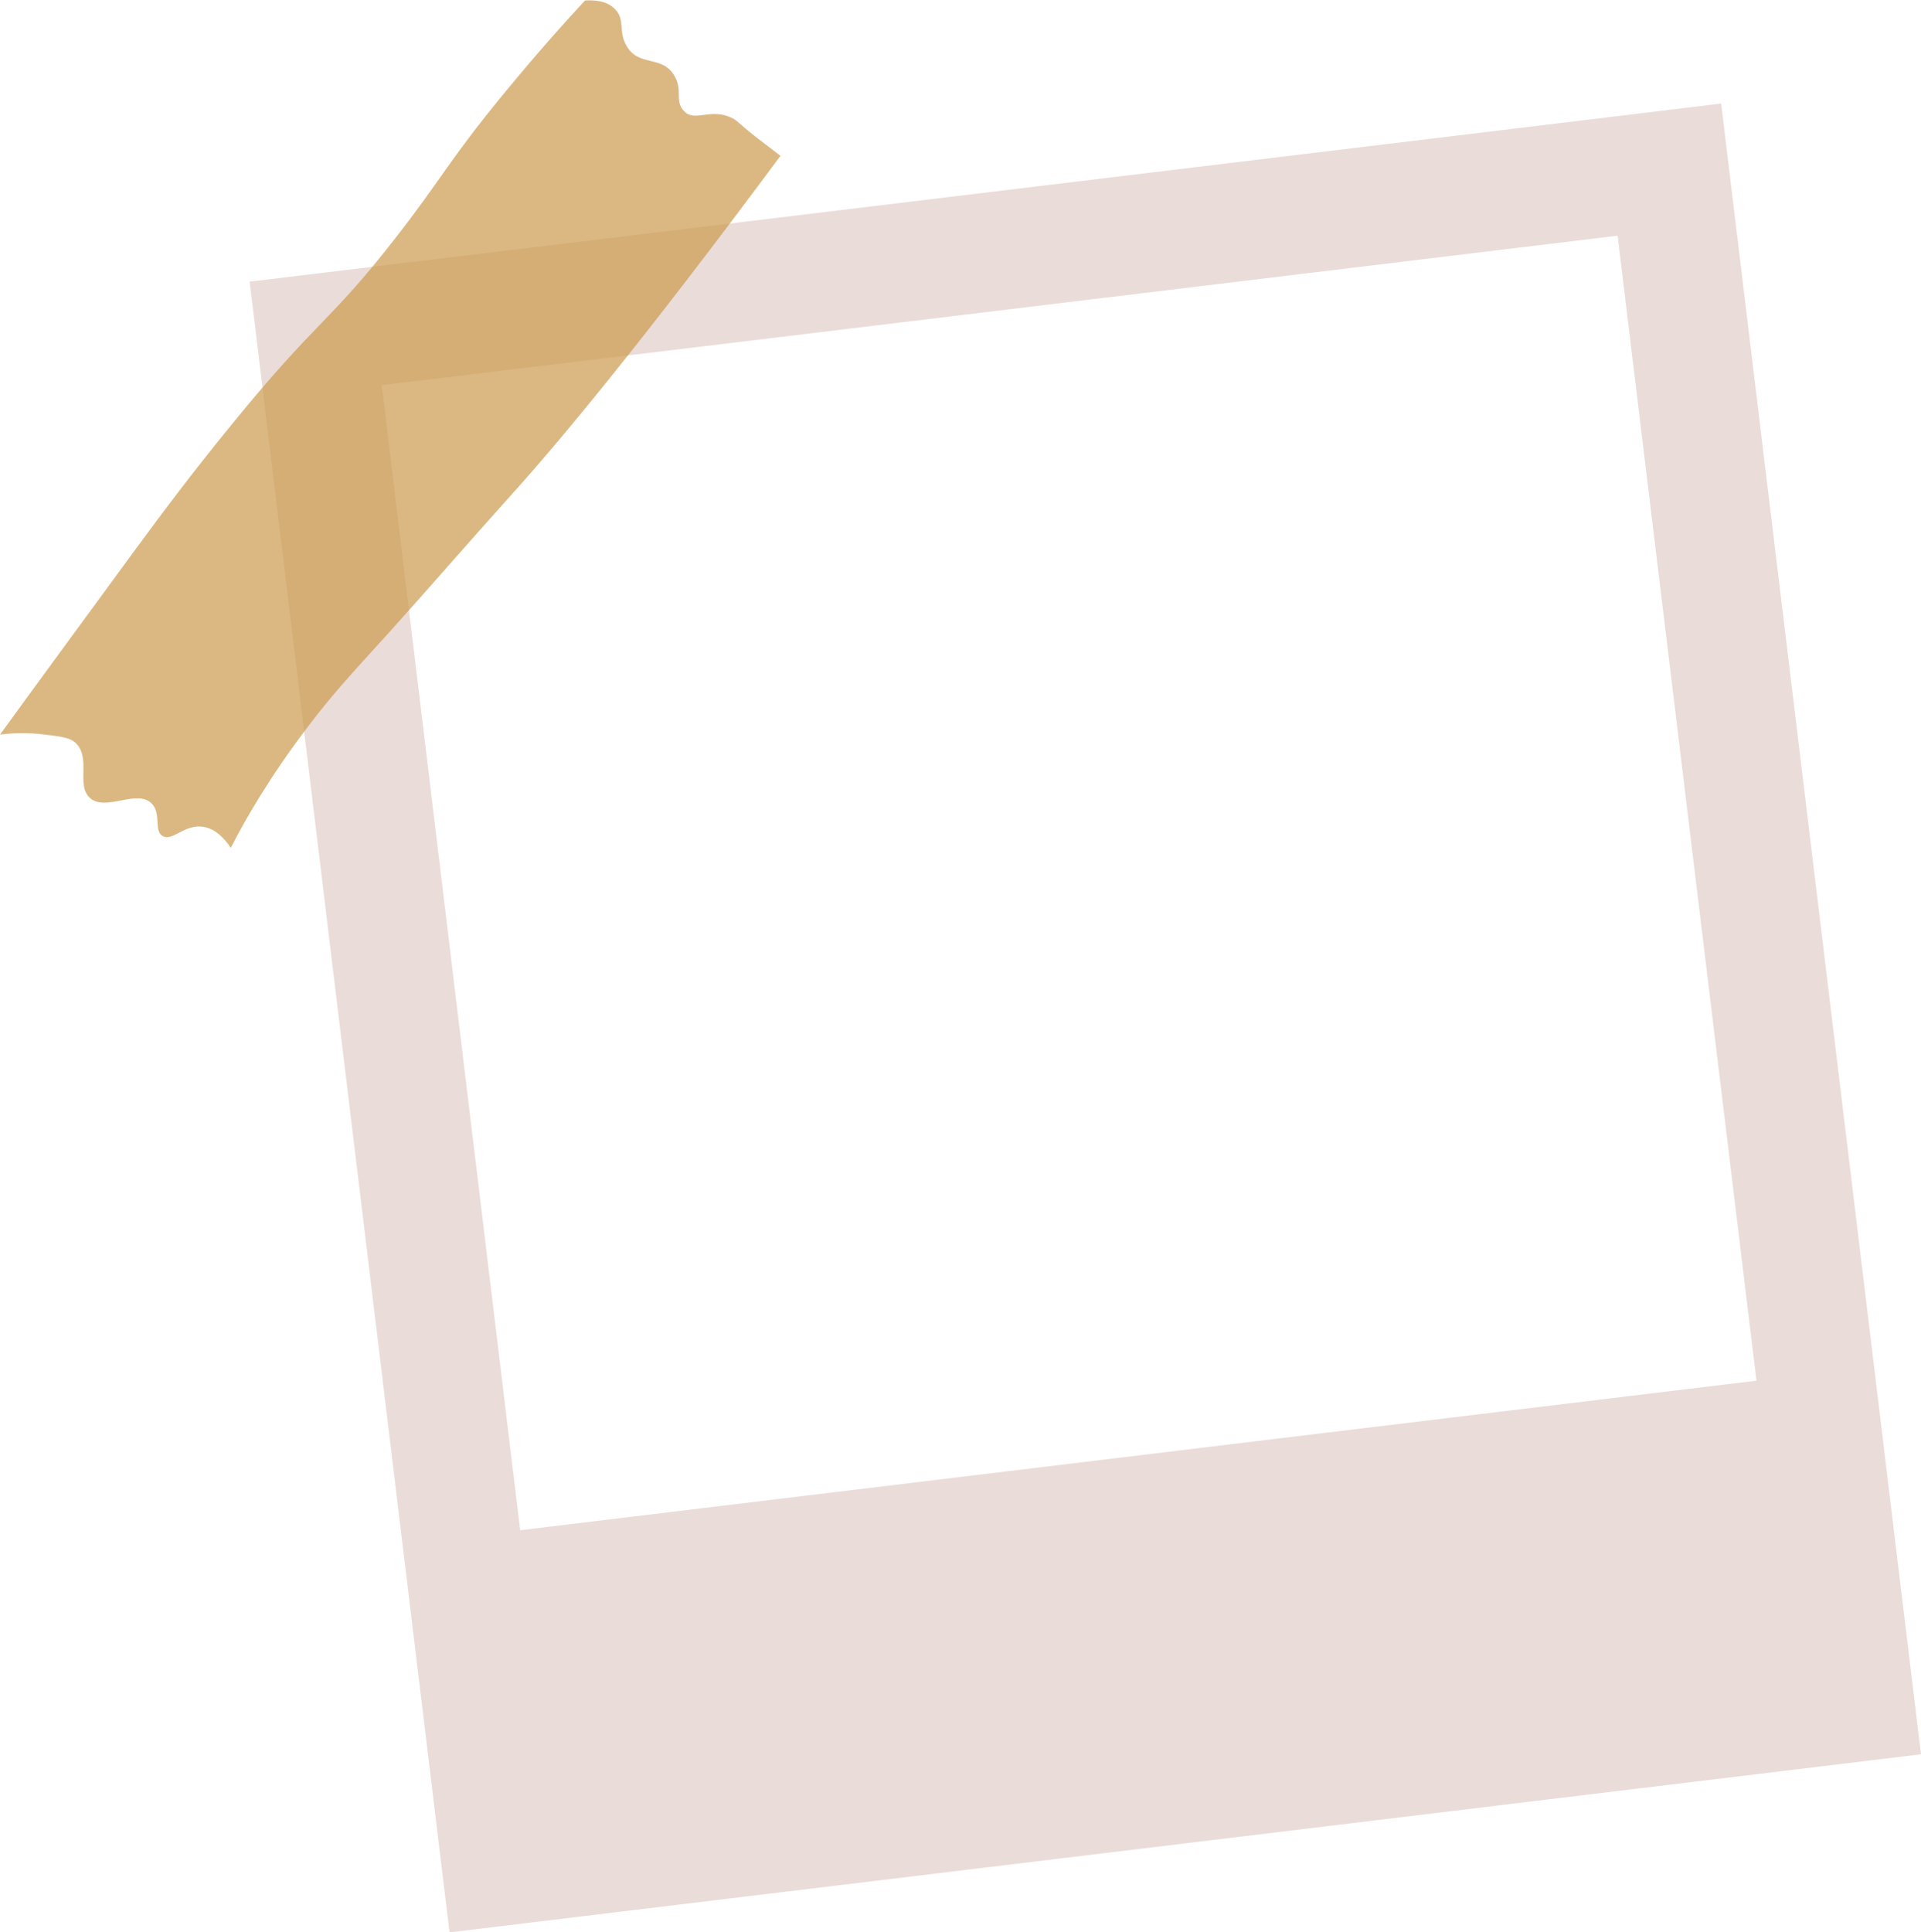
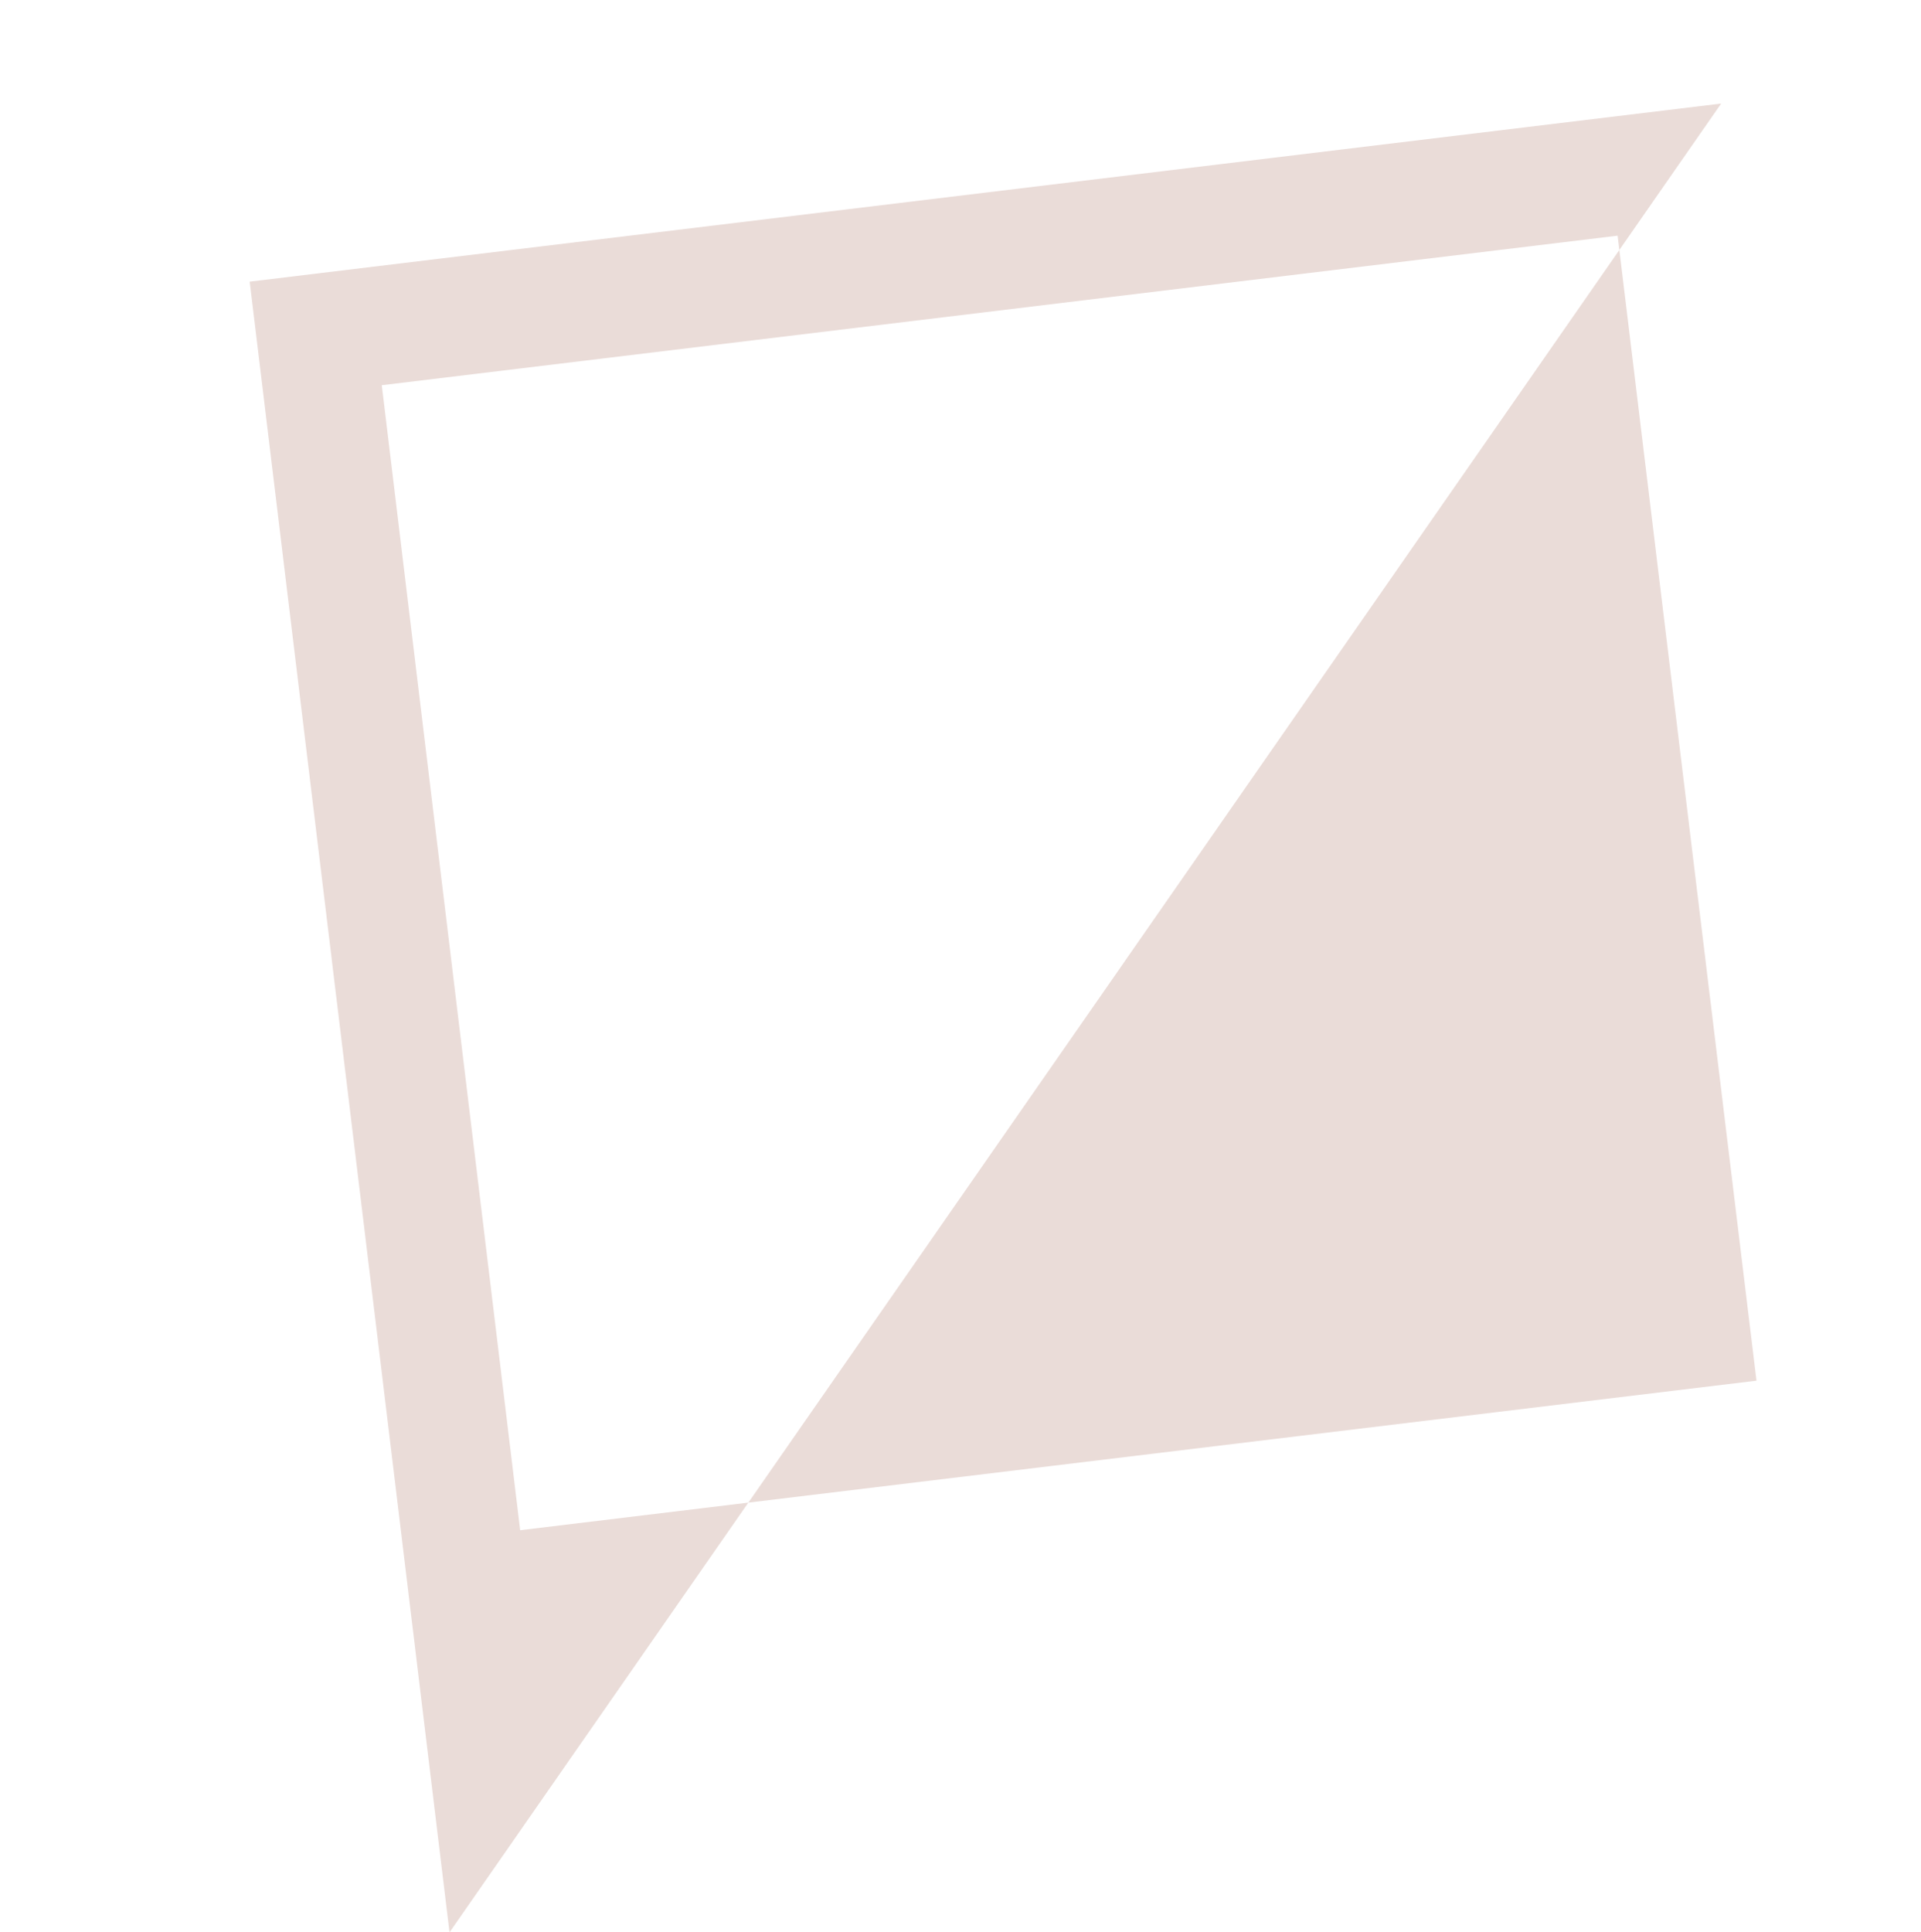
<svg xmlns="http://www.w3.org/2000/svg" fill="#000000" height="399.3" preserveAspectRatio="xMidYMid meet" version="1" viewBox="51.5 50.3 397.0 399.3" width="397" zoomAndPan="magnify">
  <g>
    <g id="change1_1">
-       <path d="M407.2,71.7l-304.1,36.8l41.3,341.1l304.1-36.8L407.2,71.7z M130.4,129.9L385.8,99l28.7,236.6L159,366.5 L130.4,129.9z" fill="#eadcd8" />
+       <path d="M407.2,71.7l-304.1,36.8l41.3,341.1L407.2,71.7z M130.4,129.9L385.8,99l28.7,236.6L159,366.5 L130.4,129.9z" fill="#eadcd8" />
    </g>
    <g id="change2_1">
-       <path d="M212.8,82.5c-28.8,38.8-45.8,59.2-56.2,70.7c-8.3,9.2-16.4,18.6-24.7,27.8 c-8,8.8-12,13.1-17.1,19.9c-7.5,9.9-12.6,18.7-15.6,24.6c-1.4-2.1-3.5-4.3-6.3-4.4c-3.5-0.2-5.8,3-7.7,2c-2-1-0.3-4.6-2.3-6.7 c-3-3.2-9.5,1.7-12.8-1.2c-3-2.7,0.4-8.4-3.1-11.5c-1.2-1-2.9-1.2-6.2-1.6c-3.8-0.5-7.1-0.3-9.3,0c7.1-9.8,16.3-22.3,27.2-37.2 c6.1-8.3,12.2-16.5,20.7-26.9c17.9-22,20.1-20.8,34.2-39c9.1-11.7,10.8-15.7,21.9-29.2c6.9-8.4,12.8-15,16.9-19.4 c1.9-0.1,4.5,0,6.2,1.8c2.2,2.2,0.6,4.6,2.4,7.6c2.5,4.4,7.4,1.8,9.9,6.2c1.8,3.1-0.1,5.1,2,7.3c2.2,2.3,5.5-0.8,9.9,1.4 c1.2,0.6,1,0.8,4.9,3.9C209.8,80.2,211.6,81.6,212.8,82.5z" fill="#cc9a4e" opacity="0.7" />
-     </g>
+       </g>
  </g>
</svg>